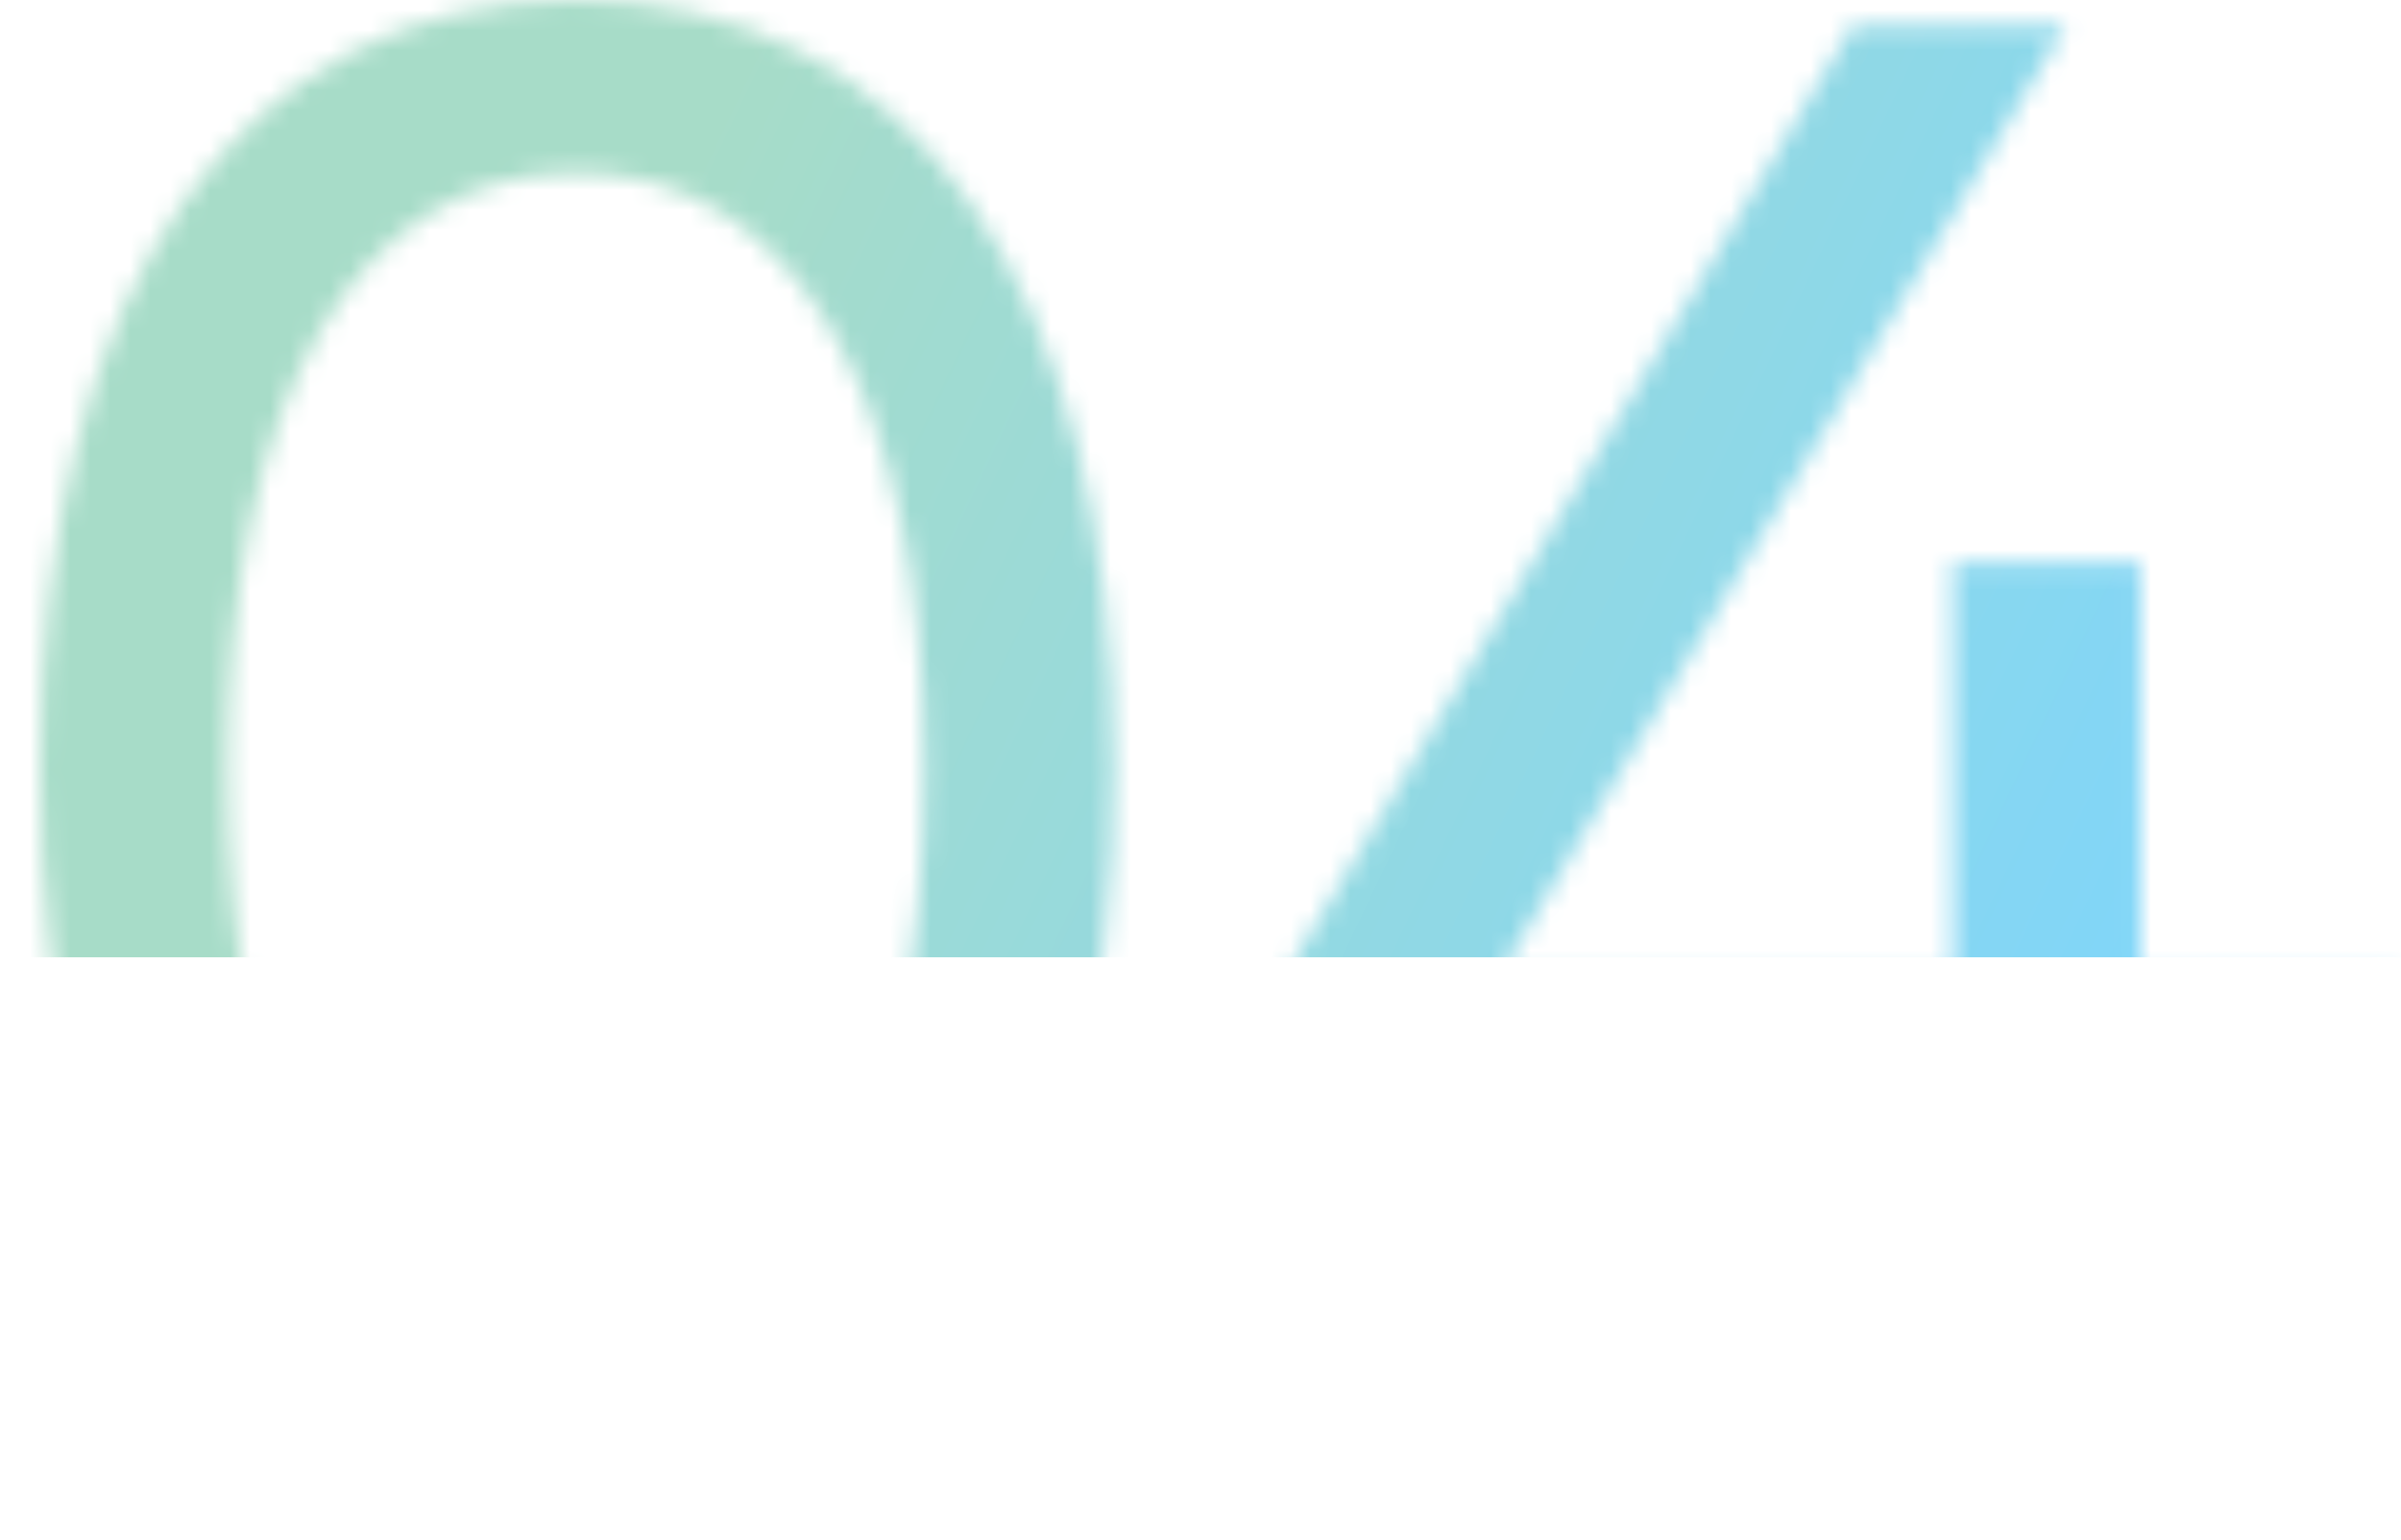
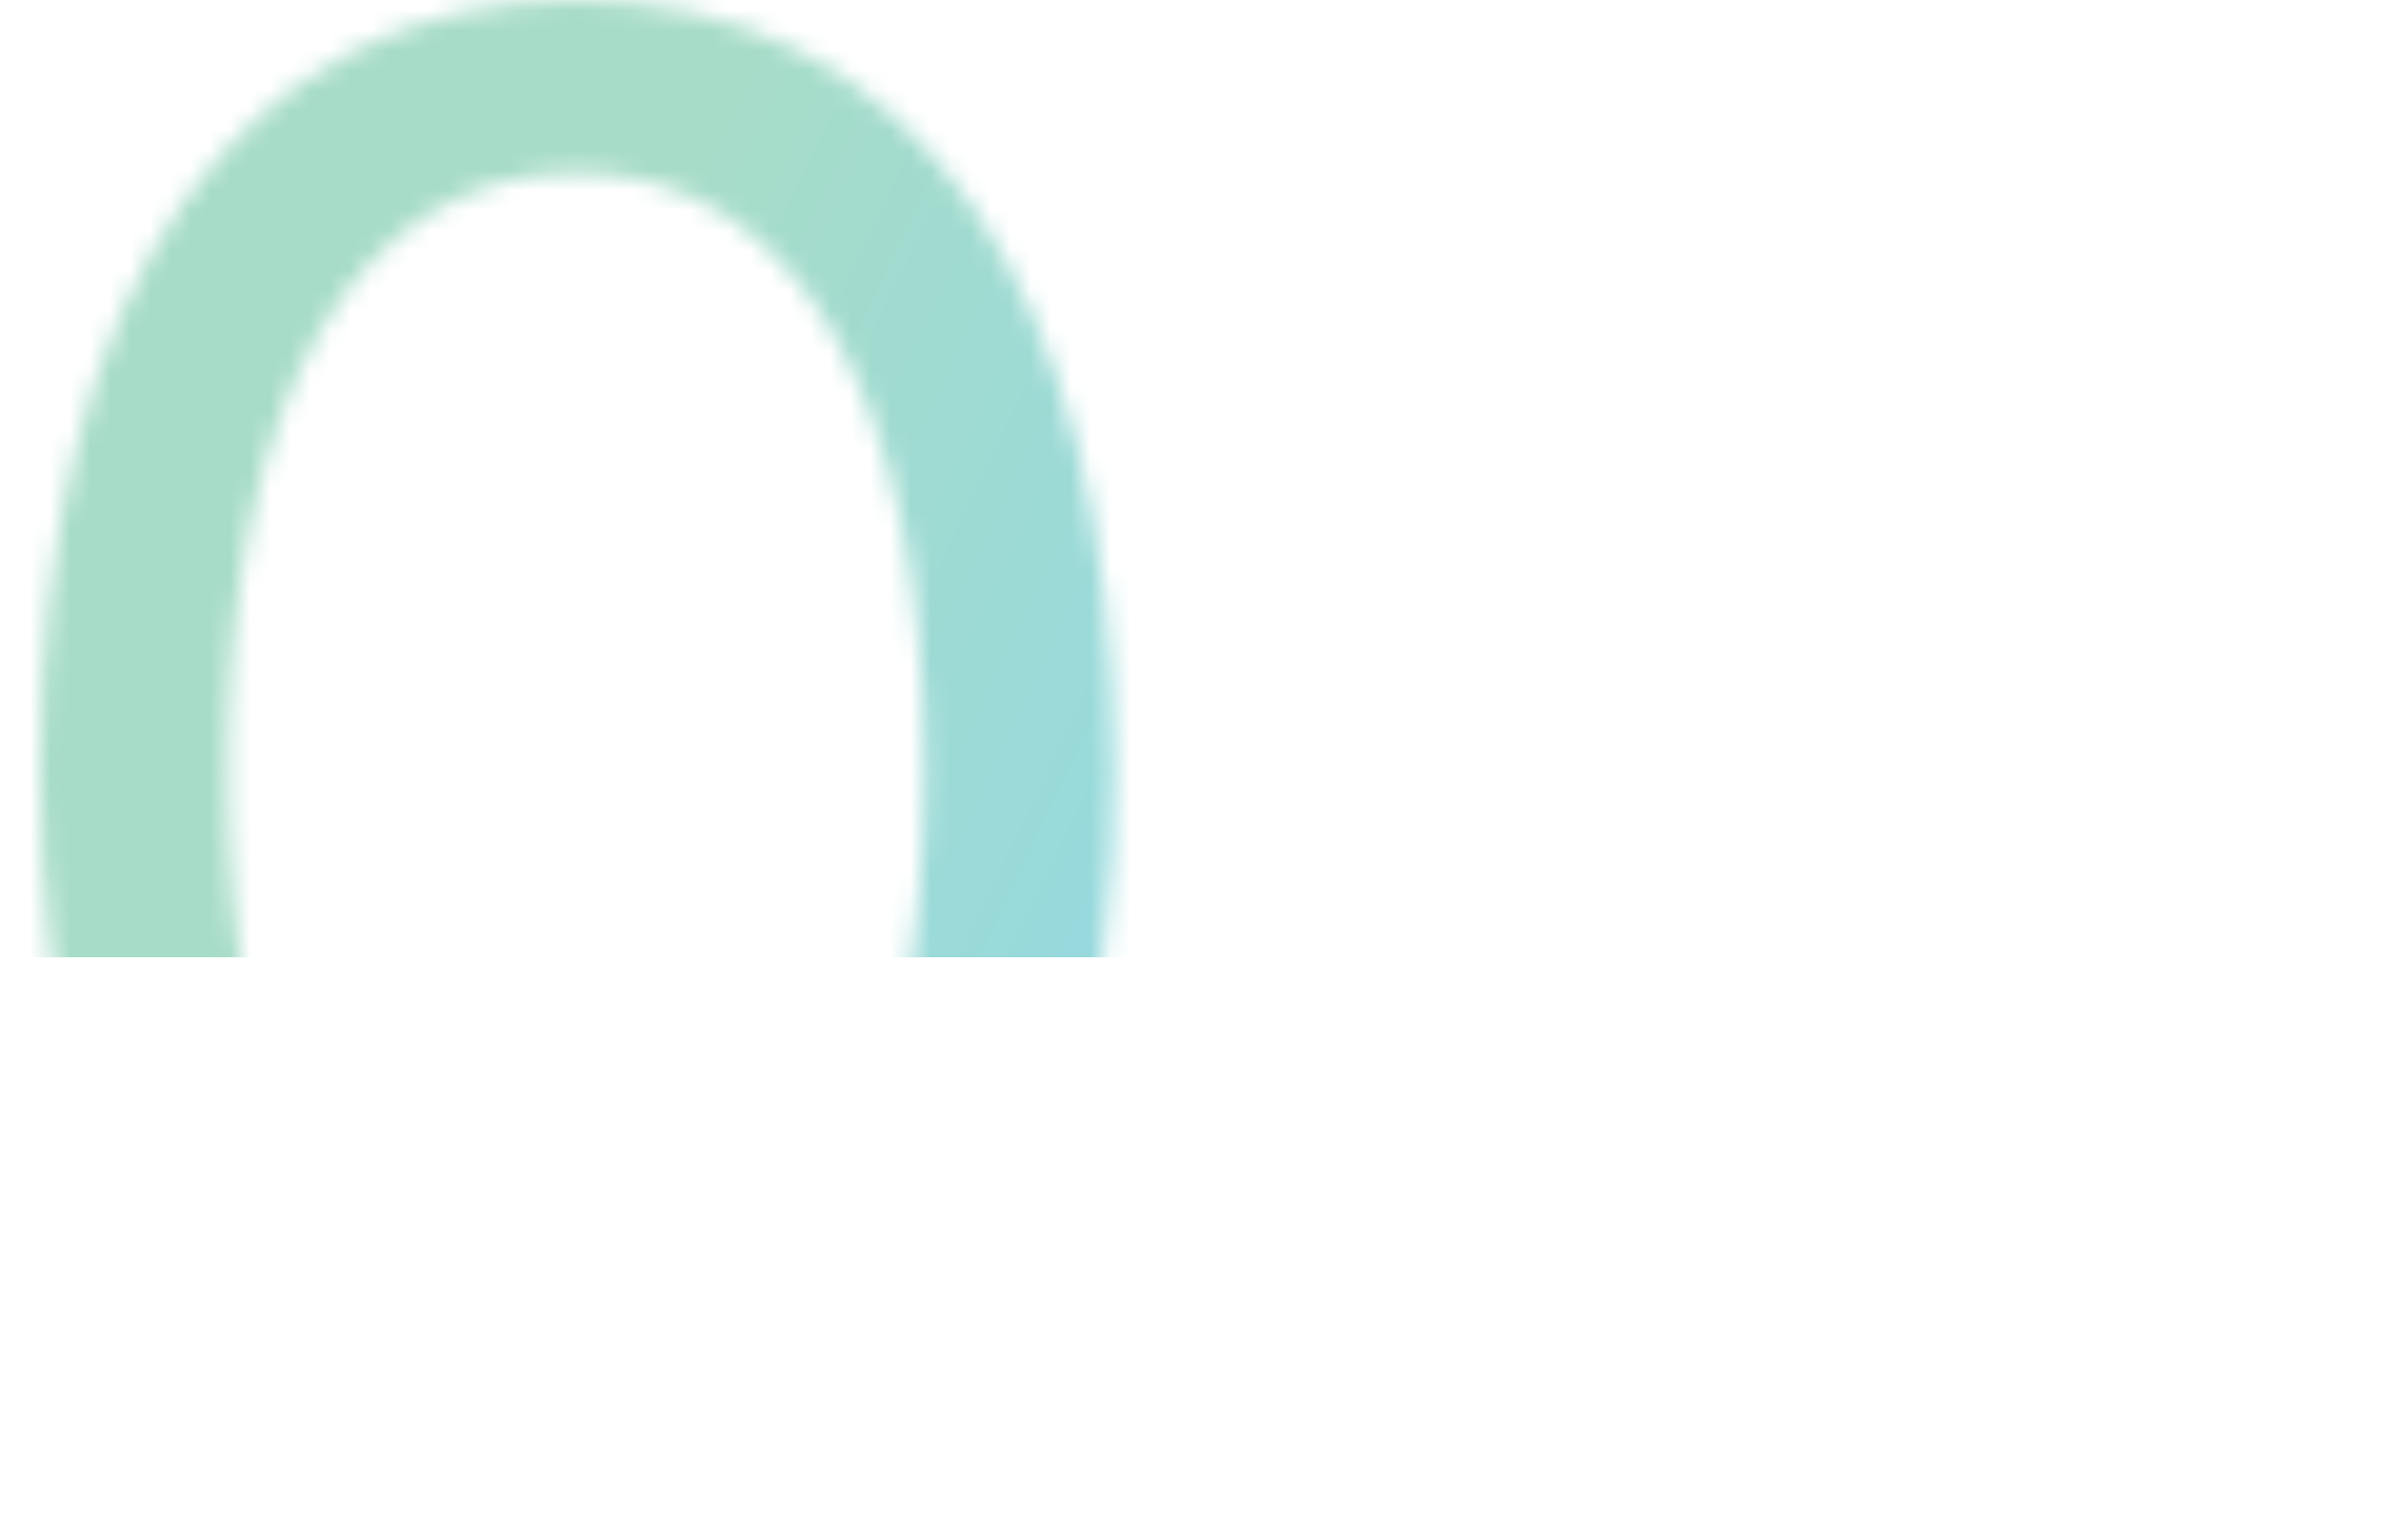
<svg xmlns="http://www.w3.org/2000/svg" width="120" height="77" viewBox="0 0 120 77" fill="none">
  <mask id="mask0_204_72" style="mask-type:alpha" maskUnits="userSpaceOnUse" x="2" y="0" width="118" height="77">
-     <path d="M119.862 48.778V57.298H106.975V75.829H97.603V57.298H63.416V50.162L92.598 1.278H103.248L74.919 48.778H97.603V28.116H106.975V48.778H119.862Z" fill="black" />
    <path d="M55.676 38.447C55.676 62.622 45.559 77 28.838 77C12.011 77 2 62.622 2 38.447C2 14.378 12.011 0 28.838 0C45.559 0 55.676 14.378 55.676 38.447ZM46.198 38.447C46.198 19.809 39.701 8.627 28.838 8.627C17.869 8.627 11.372 19.809 11.372 38.447C11.372 57.191 17.869 68.373 28.838 68.373C39.701 68.373 46.198 57.191 46.198 38.447Z" fill="black" />
  </mask>
  <g mask="url(#mask0_204_72)">
    <rect x="-46.165" y="-42" width="219.658" height="89.86" fill="url(#paint0_linear_204_72)" />
  </g>
  <defs>
    <linearGradient id="paint0_linear_204_72" x1="34.542" y1="7.922" x2="118.578" y2="47.86" gradientUnits="userSpaceOnUse">
      <stop stop-color="#A7DCC8" />
      <stop offset="1" stop-color="#7CD5FE" />
    </linearGradient>
  </defs>
</svg>